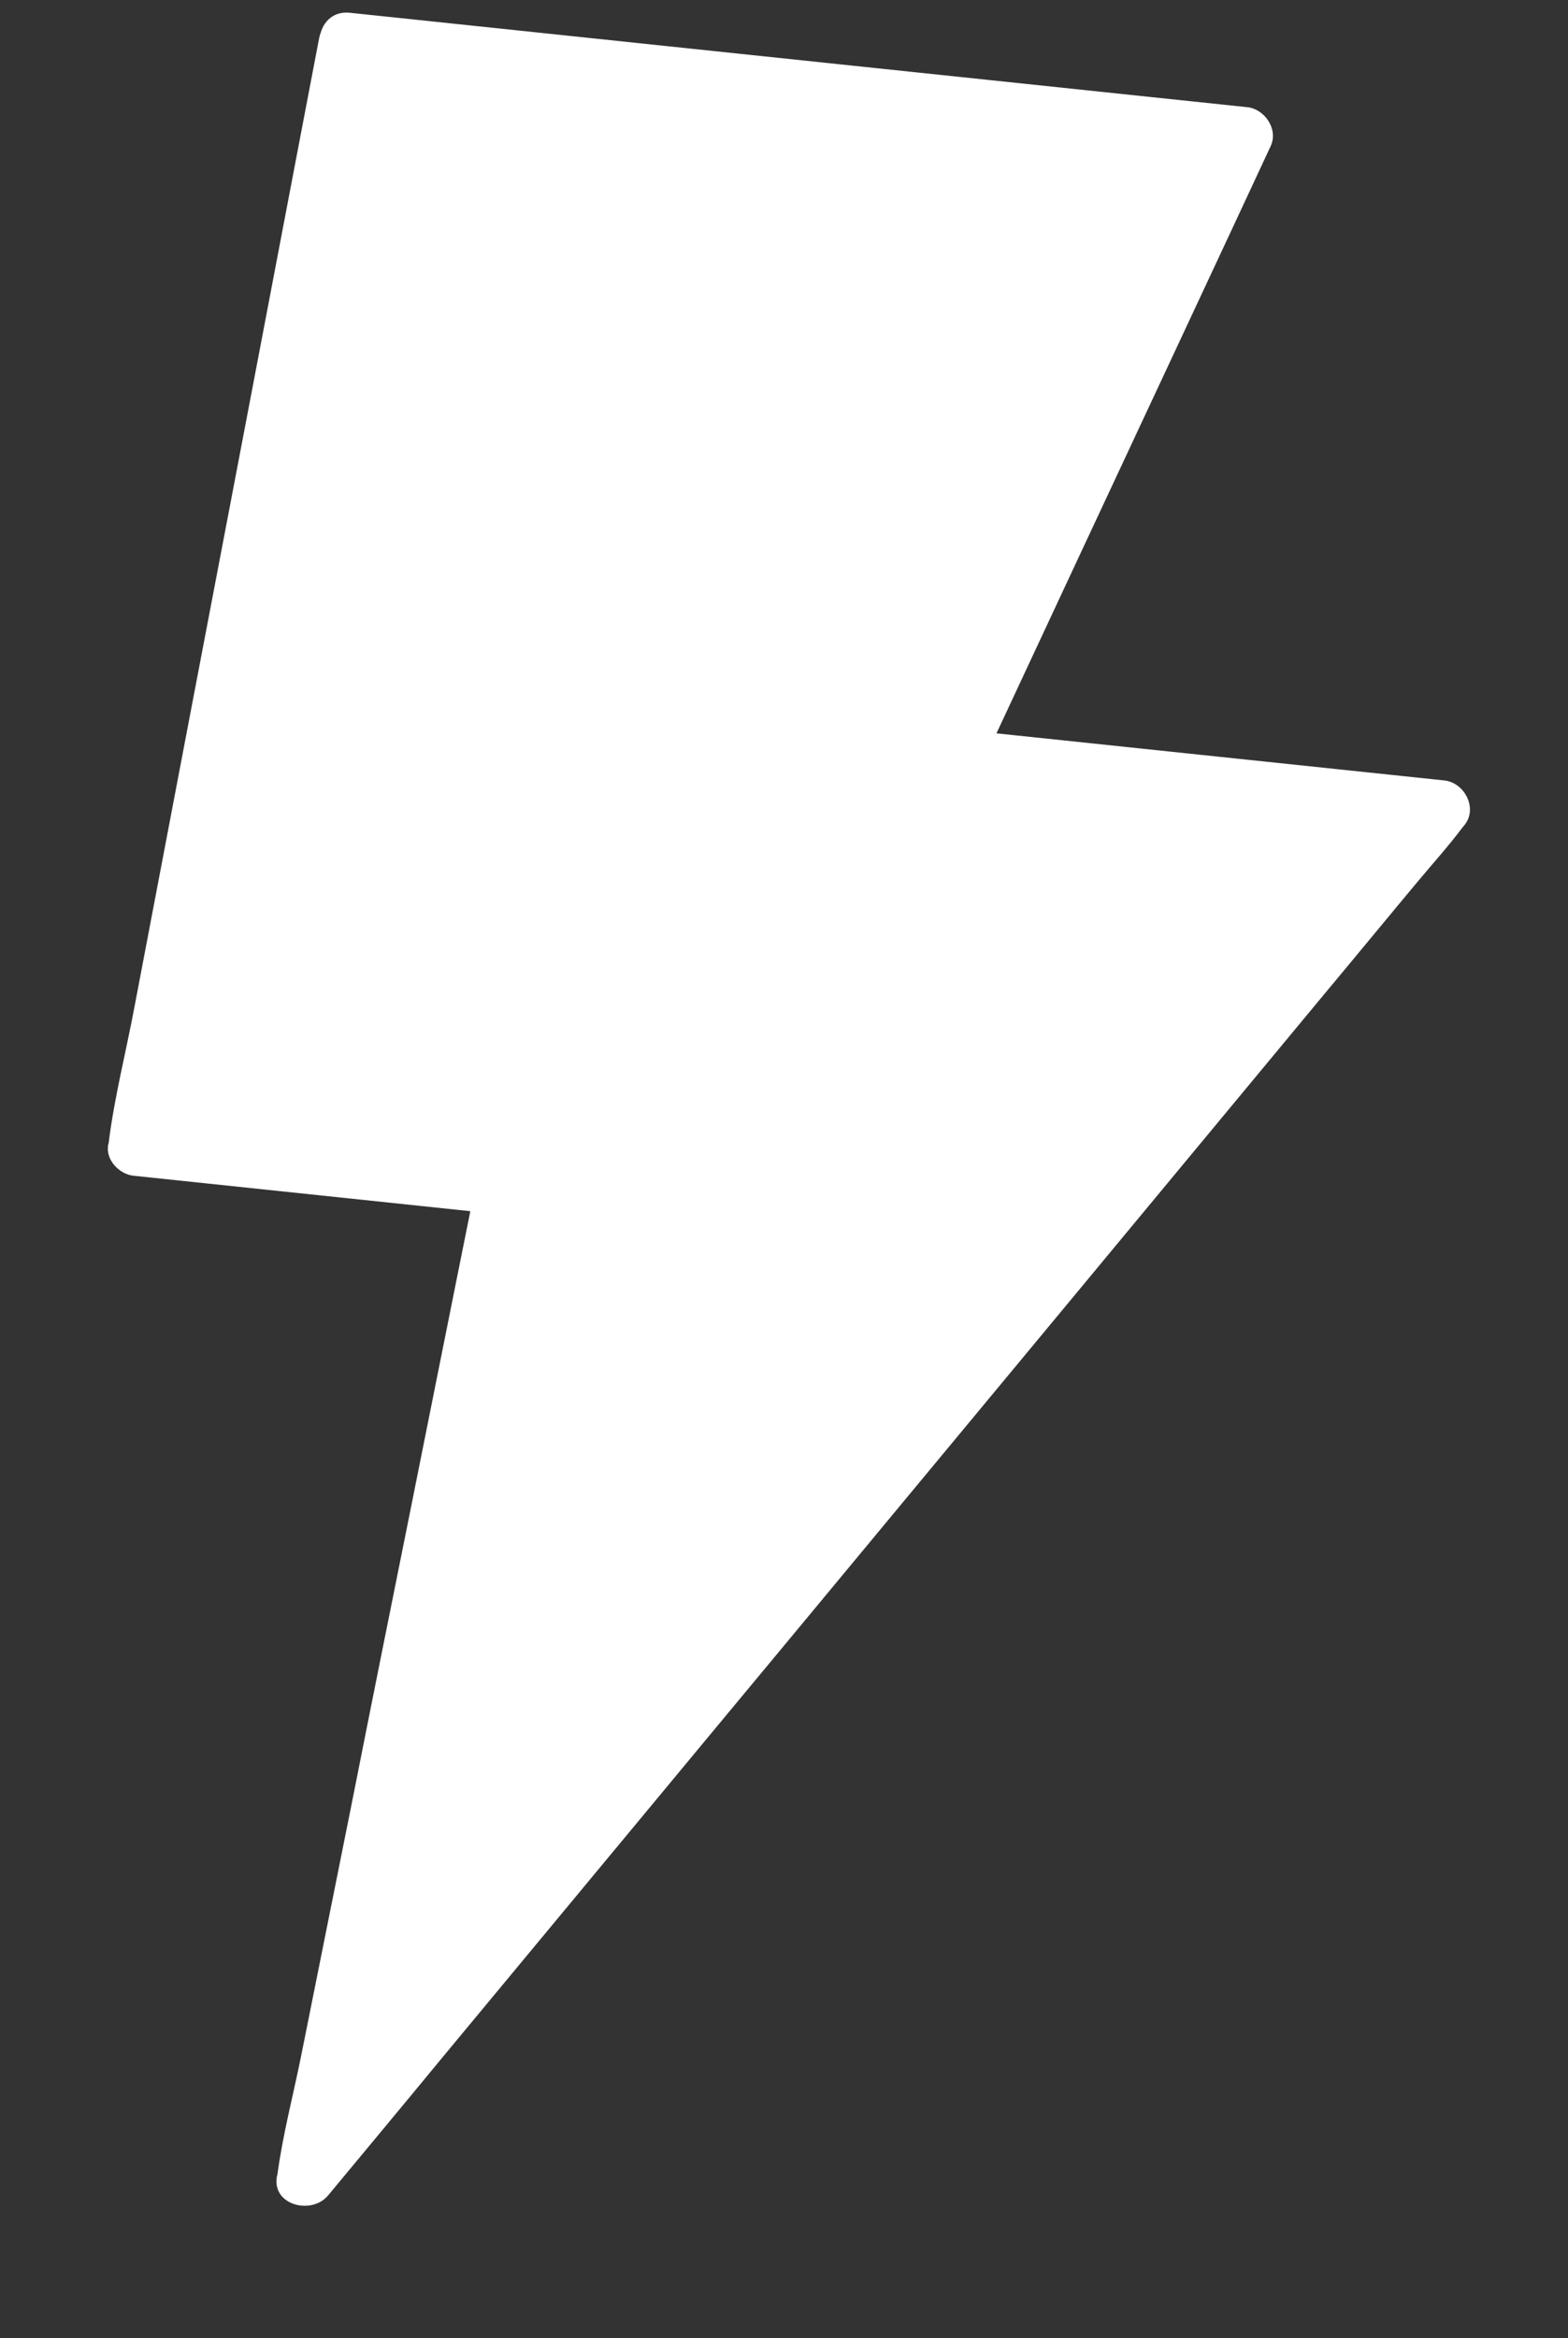
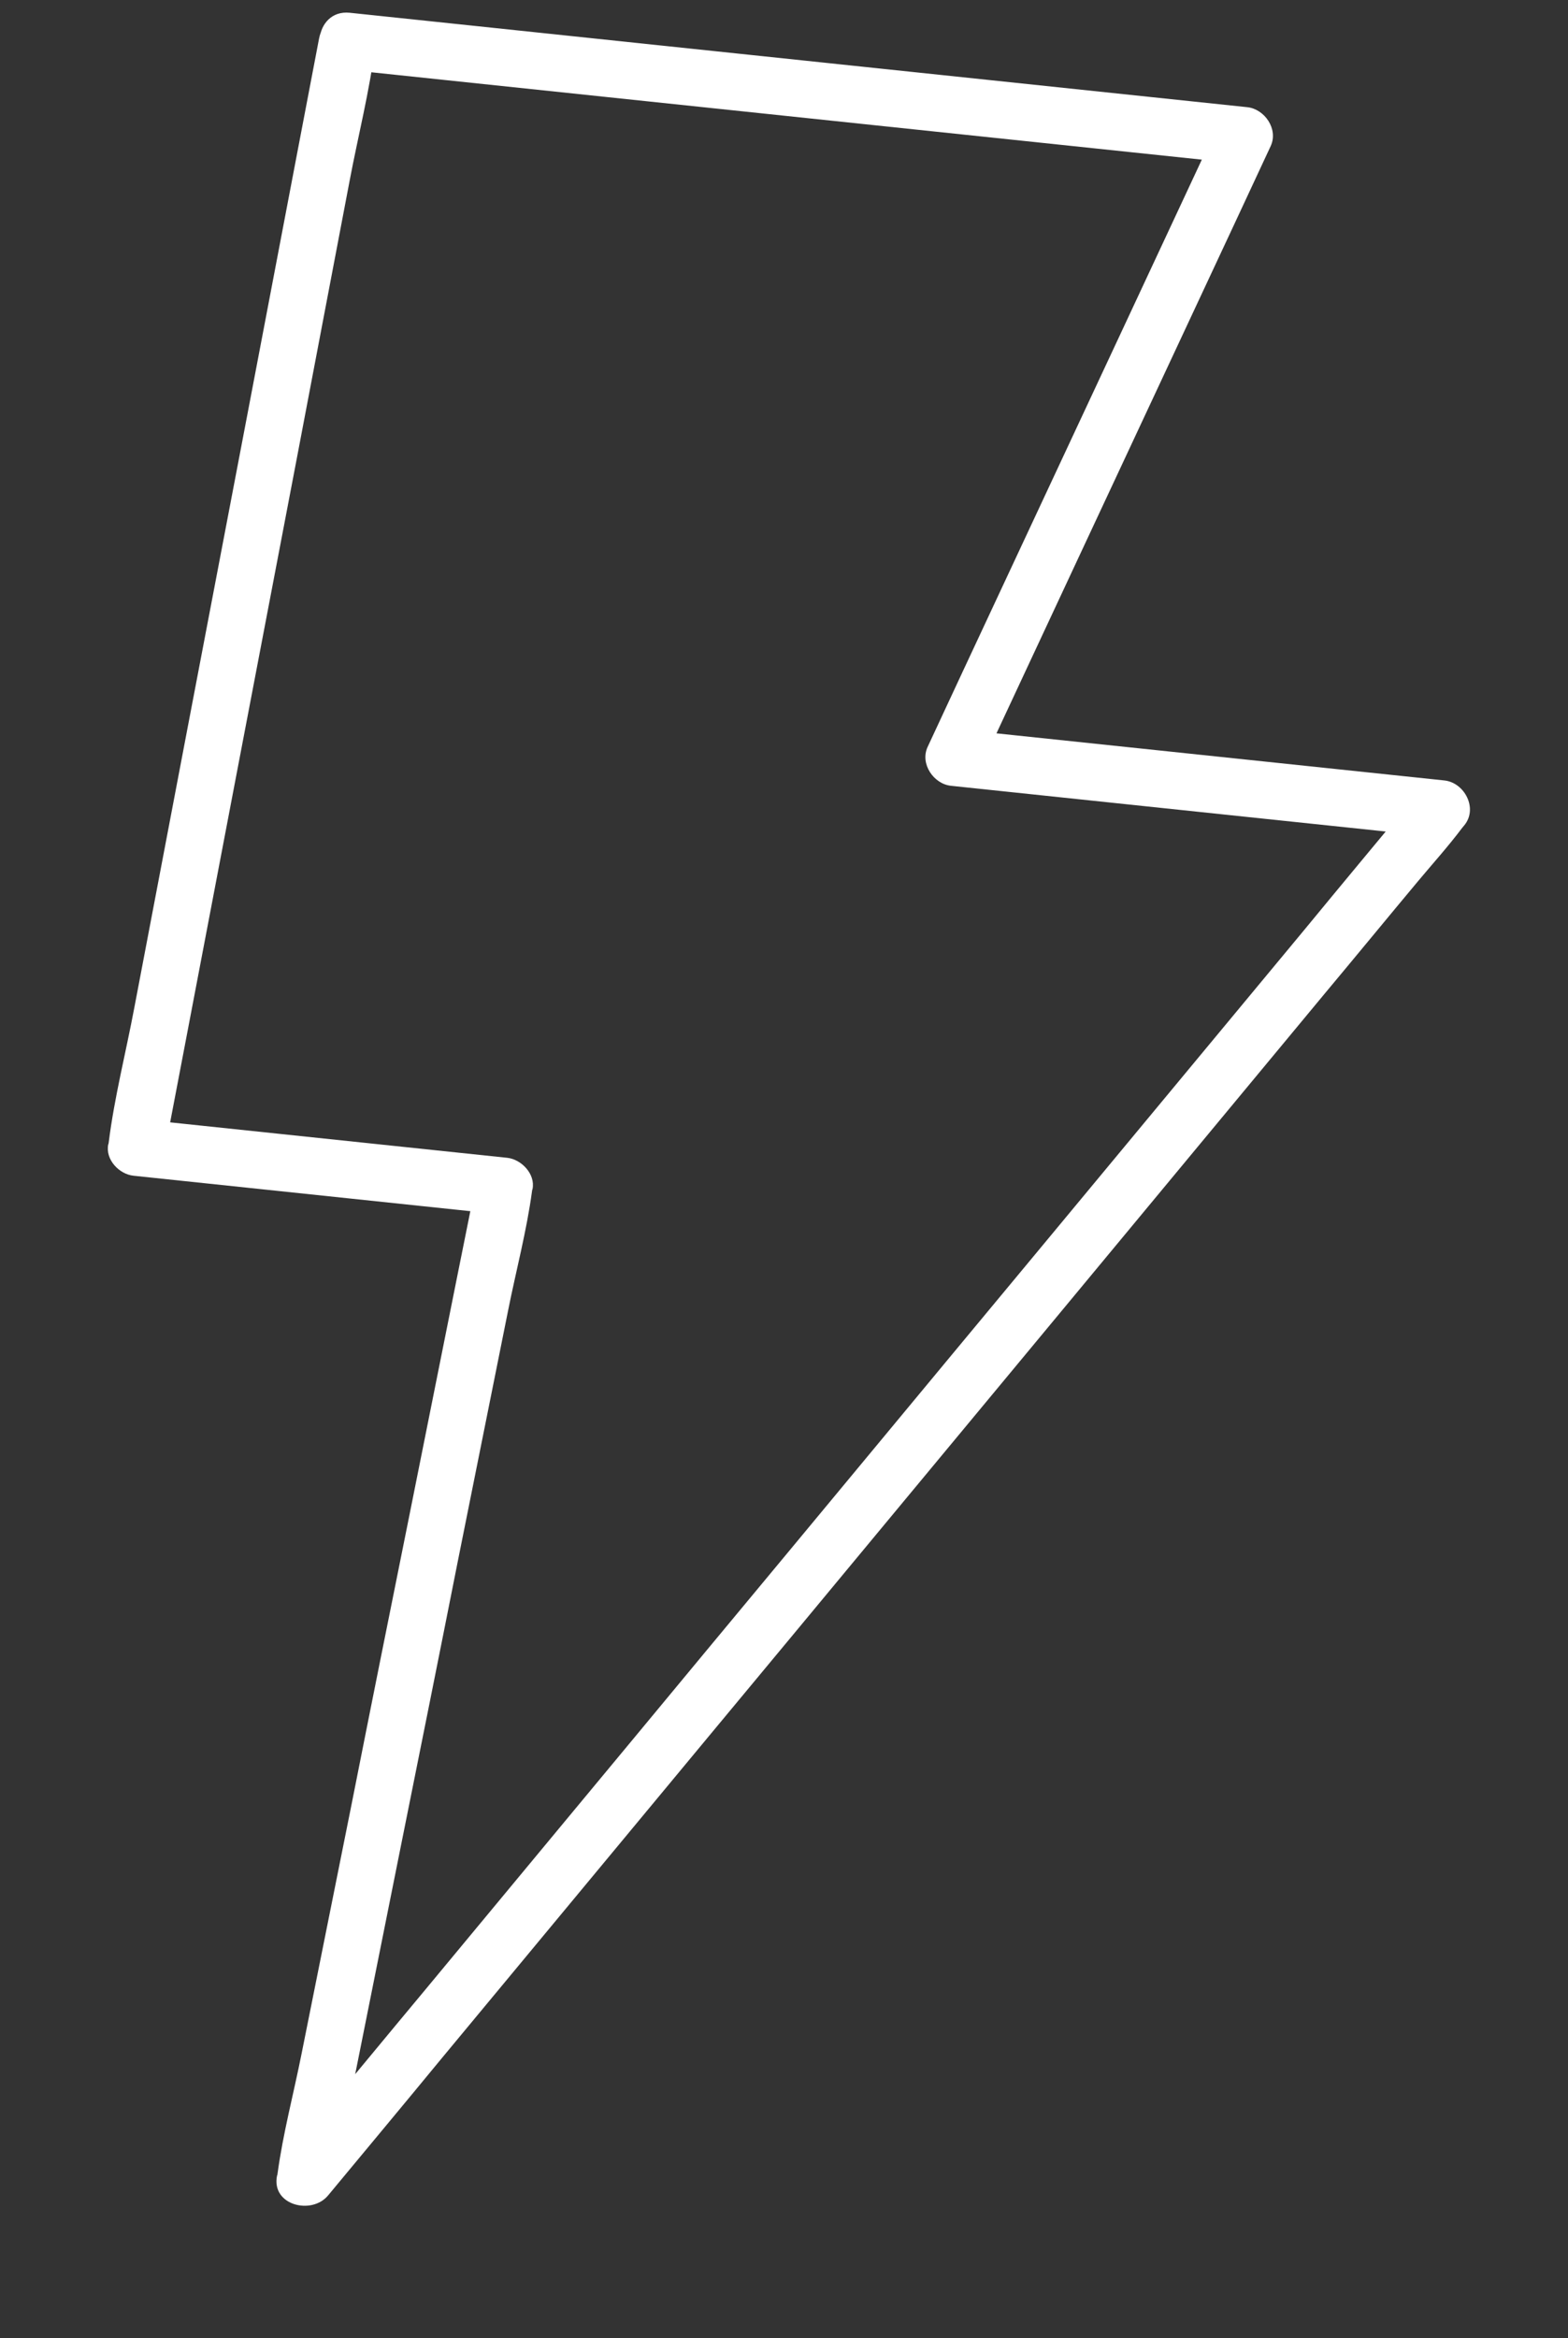
<svg xmlns="http://www.w3.org/2000/svg" width="51" height="76" viewBox="0 0 51 76" fill="none">
  <rect x="0" y="0" width="51" height="76" fill="#333333" stroke="none" />
-   <path d="M11.279 1.354L40.471 4.422L31.026 24.638L46.869 26.303L9.922 70.808L16.392 38.541L4.432 37.284L11.279 1.354Z" fill="white" />
  <path d="M11.184 2.255L21.074 3.295L36.807 4.949L40.377 5.324C40.123 4.907 39.869 4.489 39.616 4.063C38.559 6.333 37.493 8.602 36.435 10.872C34.732 14.507 33.039 18.143 31.336 21.778C30.95 22.612 30.556 23.445 30.171 24.278C29.917 24.828 30.37 25.481 30.931 25.54L36.285 26.103L44.814 26.999L46.783 27.206C46.565 26.718 46.346 26.23 46.137 25.743C44.901 27.232 43.667 28.711 42.441 30.201C39.501 33.743 36.561 37.285 33.621 40.827C30.065 45.104 26.517 49.391 22.96 53.668C19.892 57.373 16.815 61.069 13.746 64.774C12.725 65.996 11.712 67.229 10.69 68.452C10.211 69.025 9.687 69.584 9.252 70.189C9.23 70.215 9.209 70.241 9.188 70.266C9.742 70.483 10.296 70.699 10.851 70.906C11.065 69.84 11.28 68.775 11.494 67.709C12.006 65.139 12.528 62.562 13.04 59.993C13.663 56.895 14.286 53.798 14.901 50.691C15.445 47.995 15.979 45.307 16.523 42.611C16.78 41.317 17.132 40.005 17.306 38.702C17.308 38.684 17.31 38.665 17.321 38.648C17.419 38.156 16.957 37.68 16.497 37.631C13.011 37.265 9.514 36.897 6.027 36.531C5.531 36.478 5.034 36.426 4.537 36.374C4.809 36.709 5.089 37.055 5.36 37.391C5.588 36.196 5.816 35.002 6.043 33.816C6.586 30.952 7.138 28.09 7.681 25.226C8.343 21.761 9.005 18.295 9.667 14.83C10.231 11.848 10.805 8.866 11.37 5.884C11.643 4.434 12.021 2.966 12.202 1.507C12.204 1.488 12.207 1.461 12.218 1.443C12.316 0.951 11.864 0.476 11.395 0.426C10.861 0.37 10.476 0.758 10.378 1.25C10.15 2.444 9.922 3.639 9.695 4.824C9.152 7.688 8.6 10.551 8.057 13.415C7.396 16.88 6.734 20.345 6.072 23.81C5.507 26.793 4.933 29.774 4.368 32.756C4.095 34.207 3.718 35.674 3.536 37.134C3.534 37.152 3.531 37.18 3.52 37.197C3.422 37.689 3.874 38.165 4.344 38.214L14.814 39.315L16.304 39.471C16.032 39.136 15.752 38.79 15.481 38.455C15.266 39.52 15.052 40.586 14.838 41.652C14.326 44.221 13.804 46.799 13.292 49.368C12.668 52.465 12.045 55.563 11.43 58.67C10.886 61.366 10.352 64.054 9.809 66.75C9.552 68.044 9.2 69.356 9.026 70.659C9.024 70.677 9.022 70.695 9.011 70.713C8.816 71.678 10.14 72.004 10.674 71.353C11.909 69.864 13.144 68.385 14.37 66.895C17.31 63.353 20.249 59.811 23.189 56.269C26.746 51.992 30.294 47.705 33.85 43.427C36.919 39.722 39.995 36.027 43.064 32.322C44.086 31.099 45.099 29.866 46.12 28.643C46.599 28.07 47.105 27.51 47.559 26.906C47.58 26.881 47.601 26.855 47.623 26.829C48.08 26.282 47.639 25.436 46.977 25.366C45.192 25.178 43.407 24.991 41.622 24.803C38.779 24.504 35.936 24.205 33.093 23.907C32.44 23.838 31.787 23.769 31.124 23.7C31.378 24.117 31.632 24.534 31.885 24.961C32.942 22.691 34.008 20.422 35.066 18.151C36.769 14.517 38.462 10.881 40.165 7.246C40.551 6.412 40.945 5.579 41.331 4.745C41.584 4.195 41.131 3.543 40.57 3.484C37.276 3.138 33.983 2.792 30.68 2.444C25.436 1.893 20.191 1.342 14.947 0.79C13.76 0.666 12.564 0.54 11.377 0.415C10.2 0.291 10.006 2.131 11.184 2.255Z" fill="white" />
</svg>